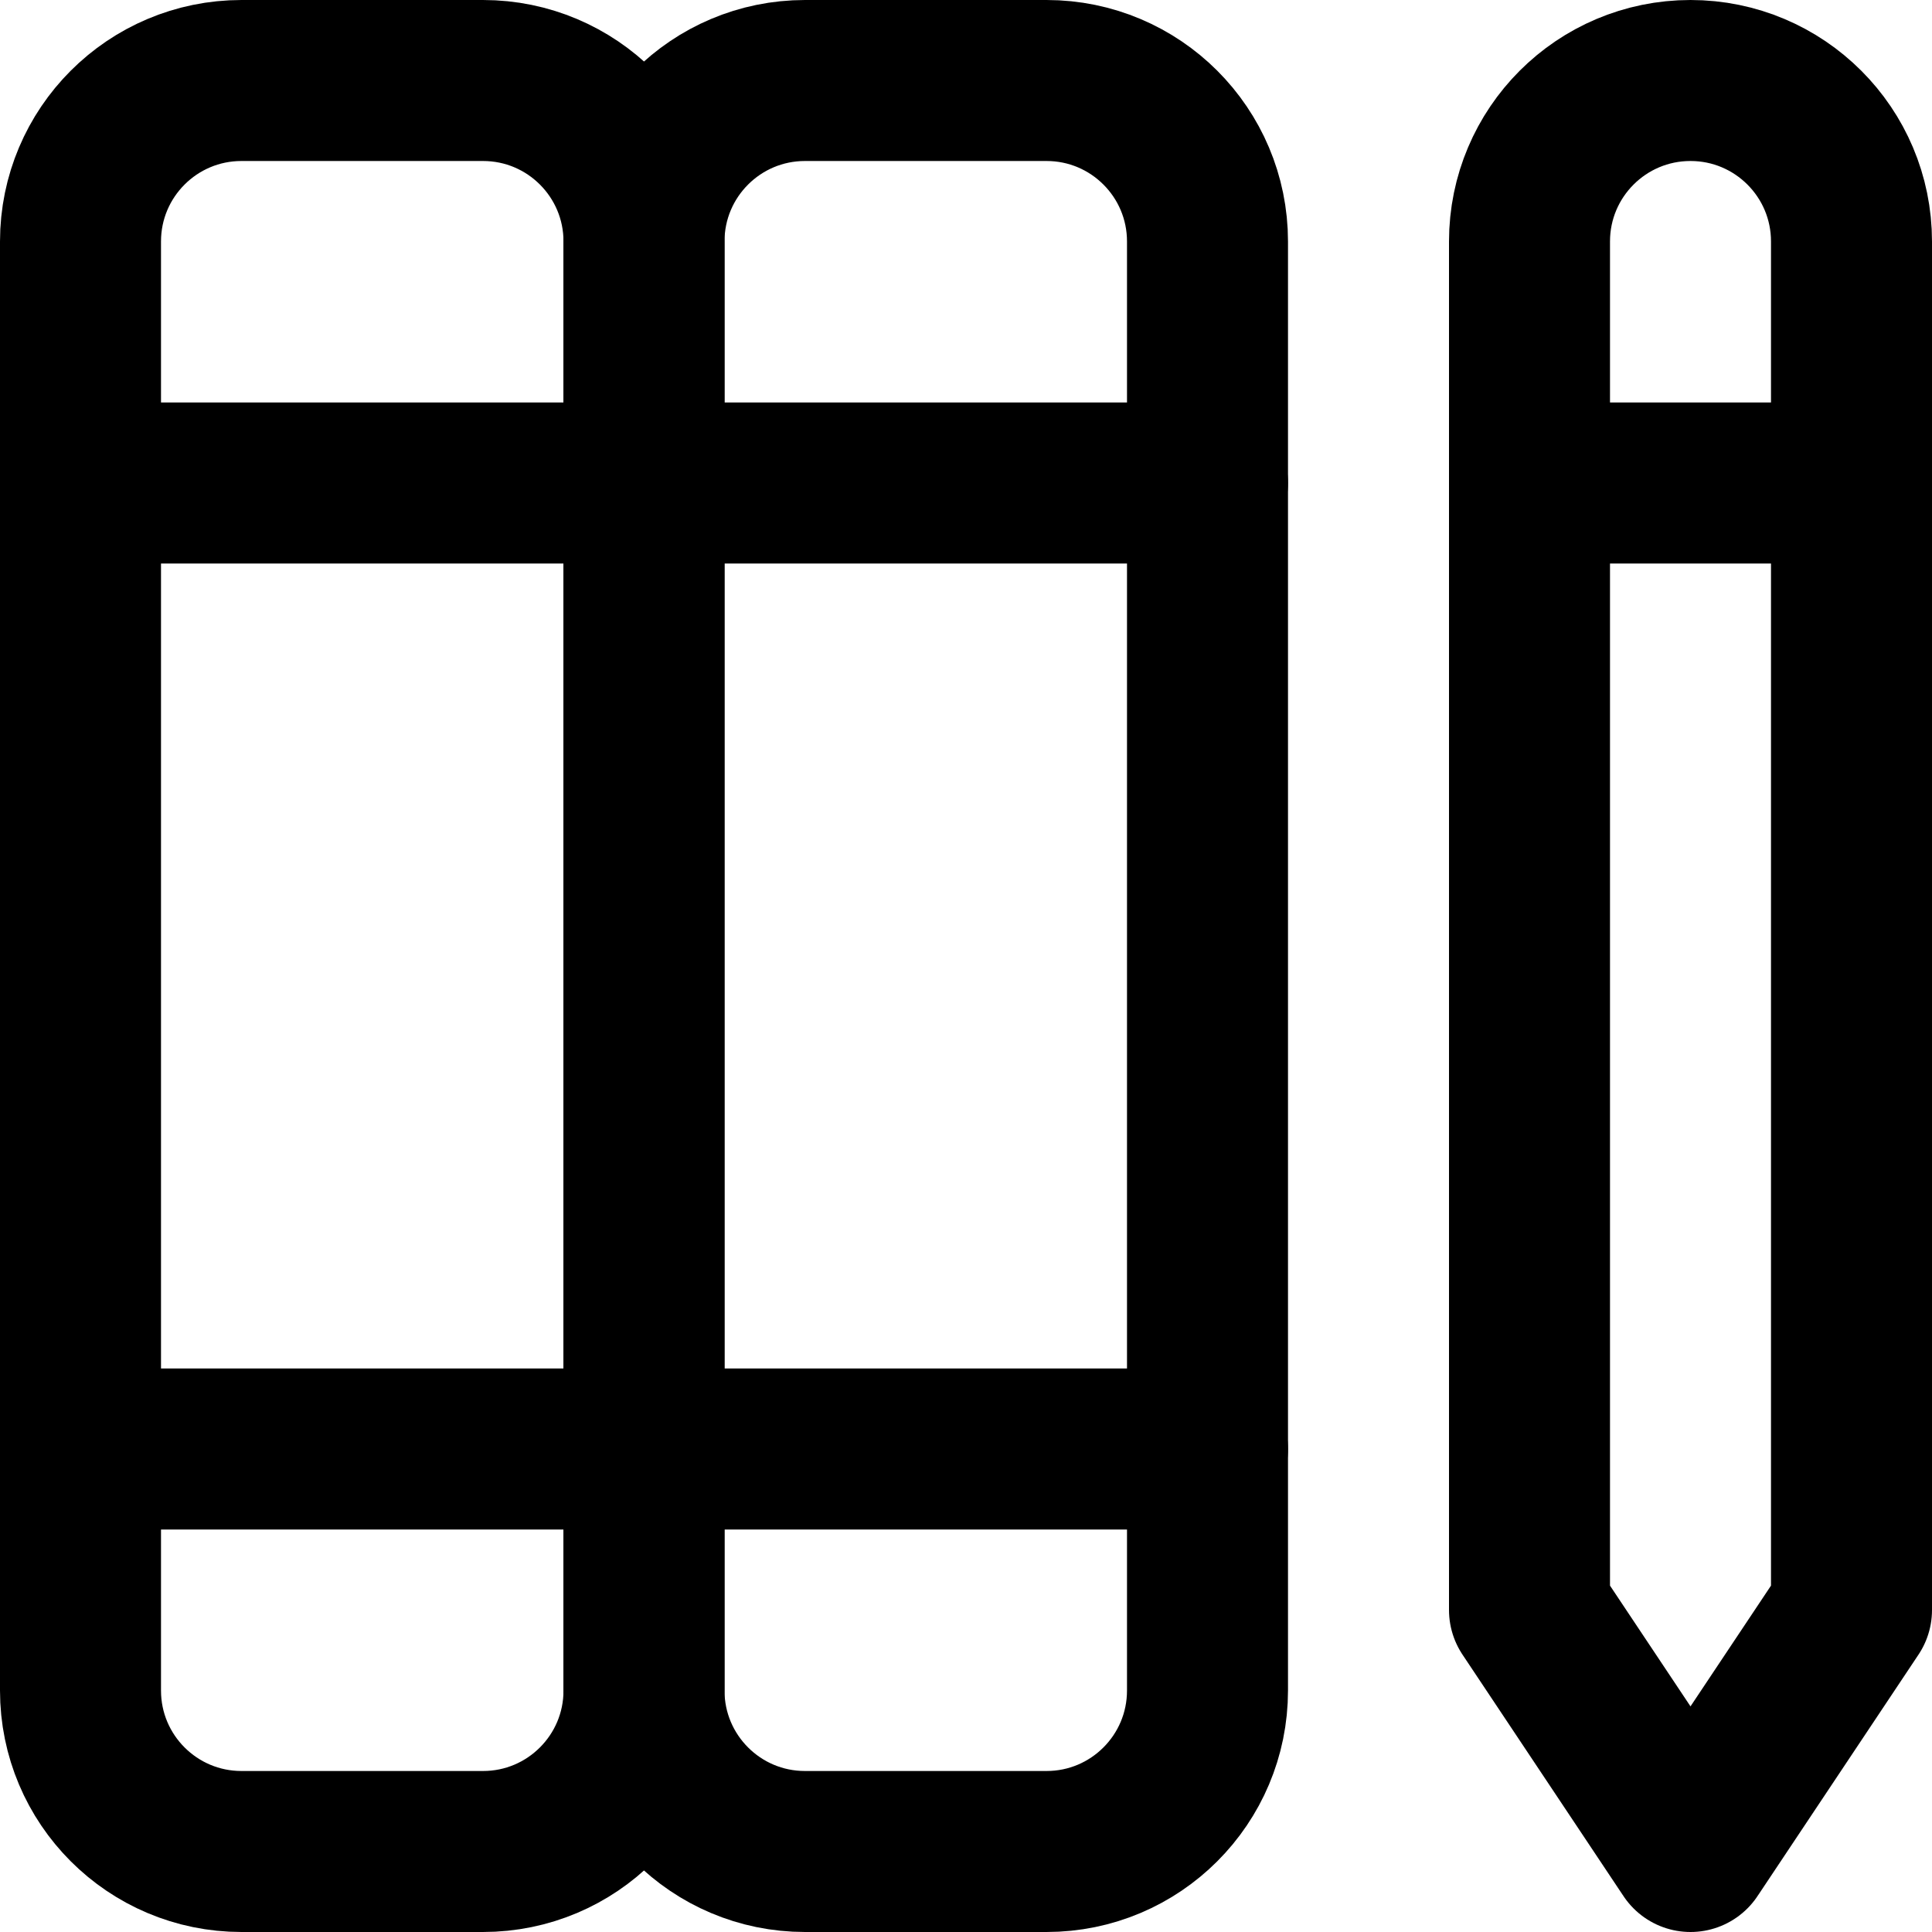
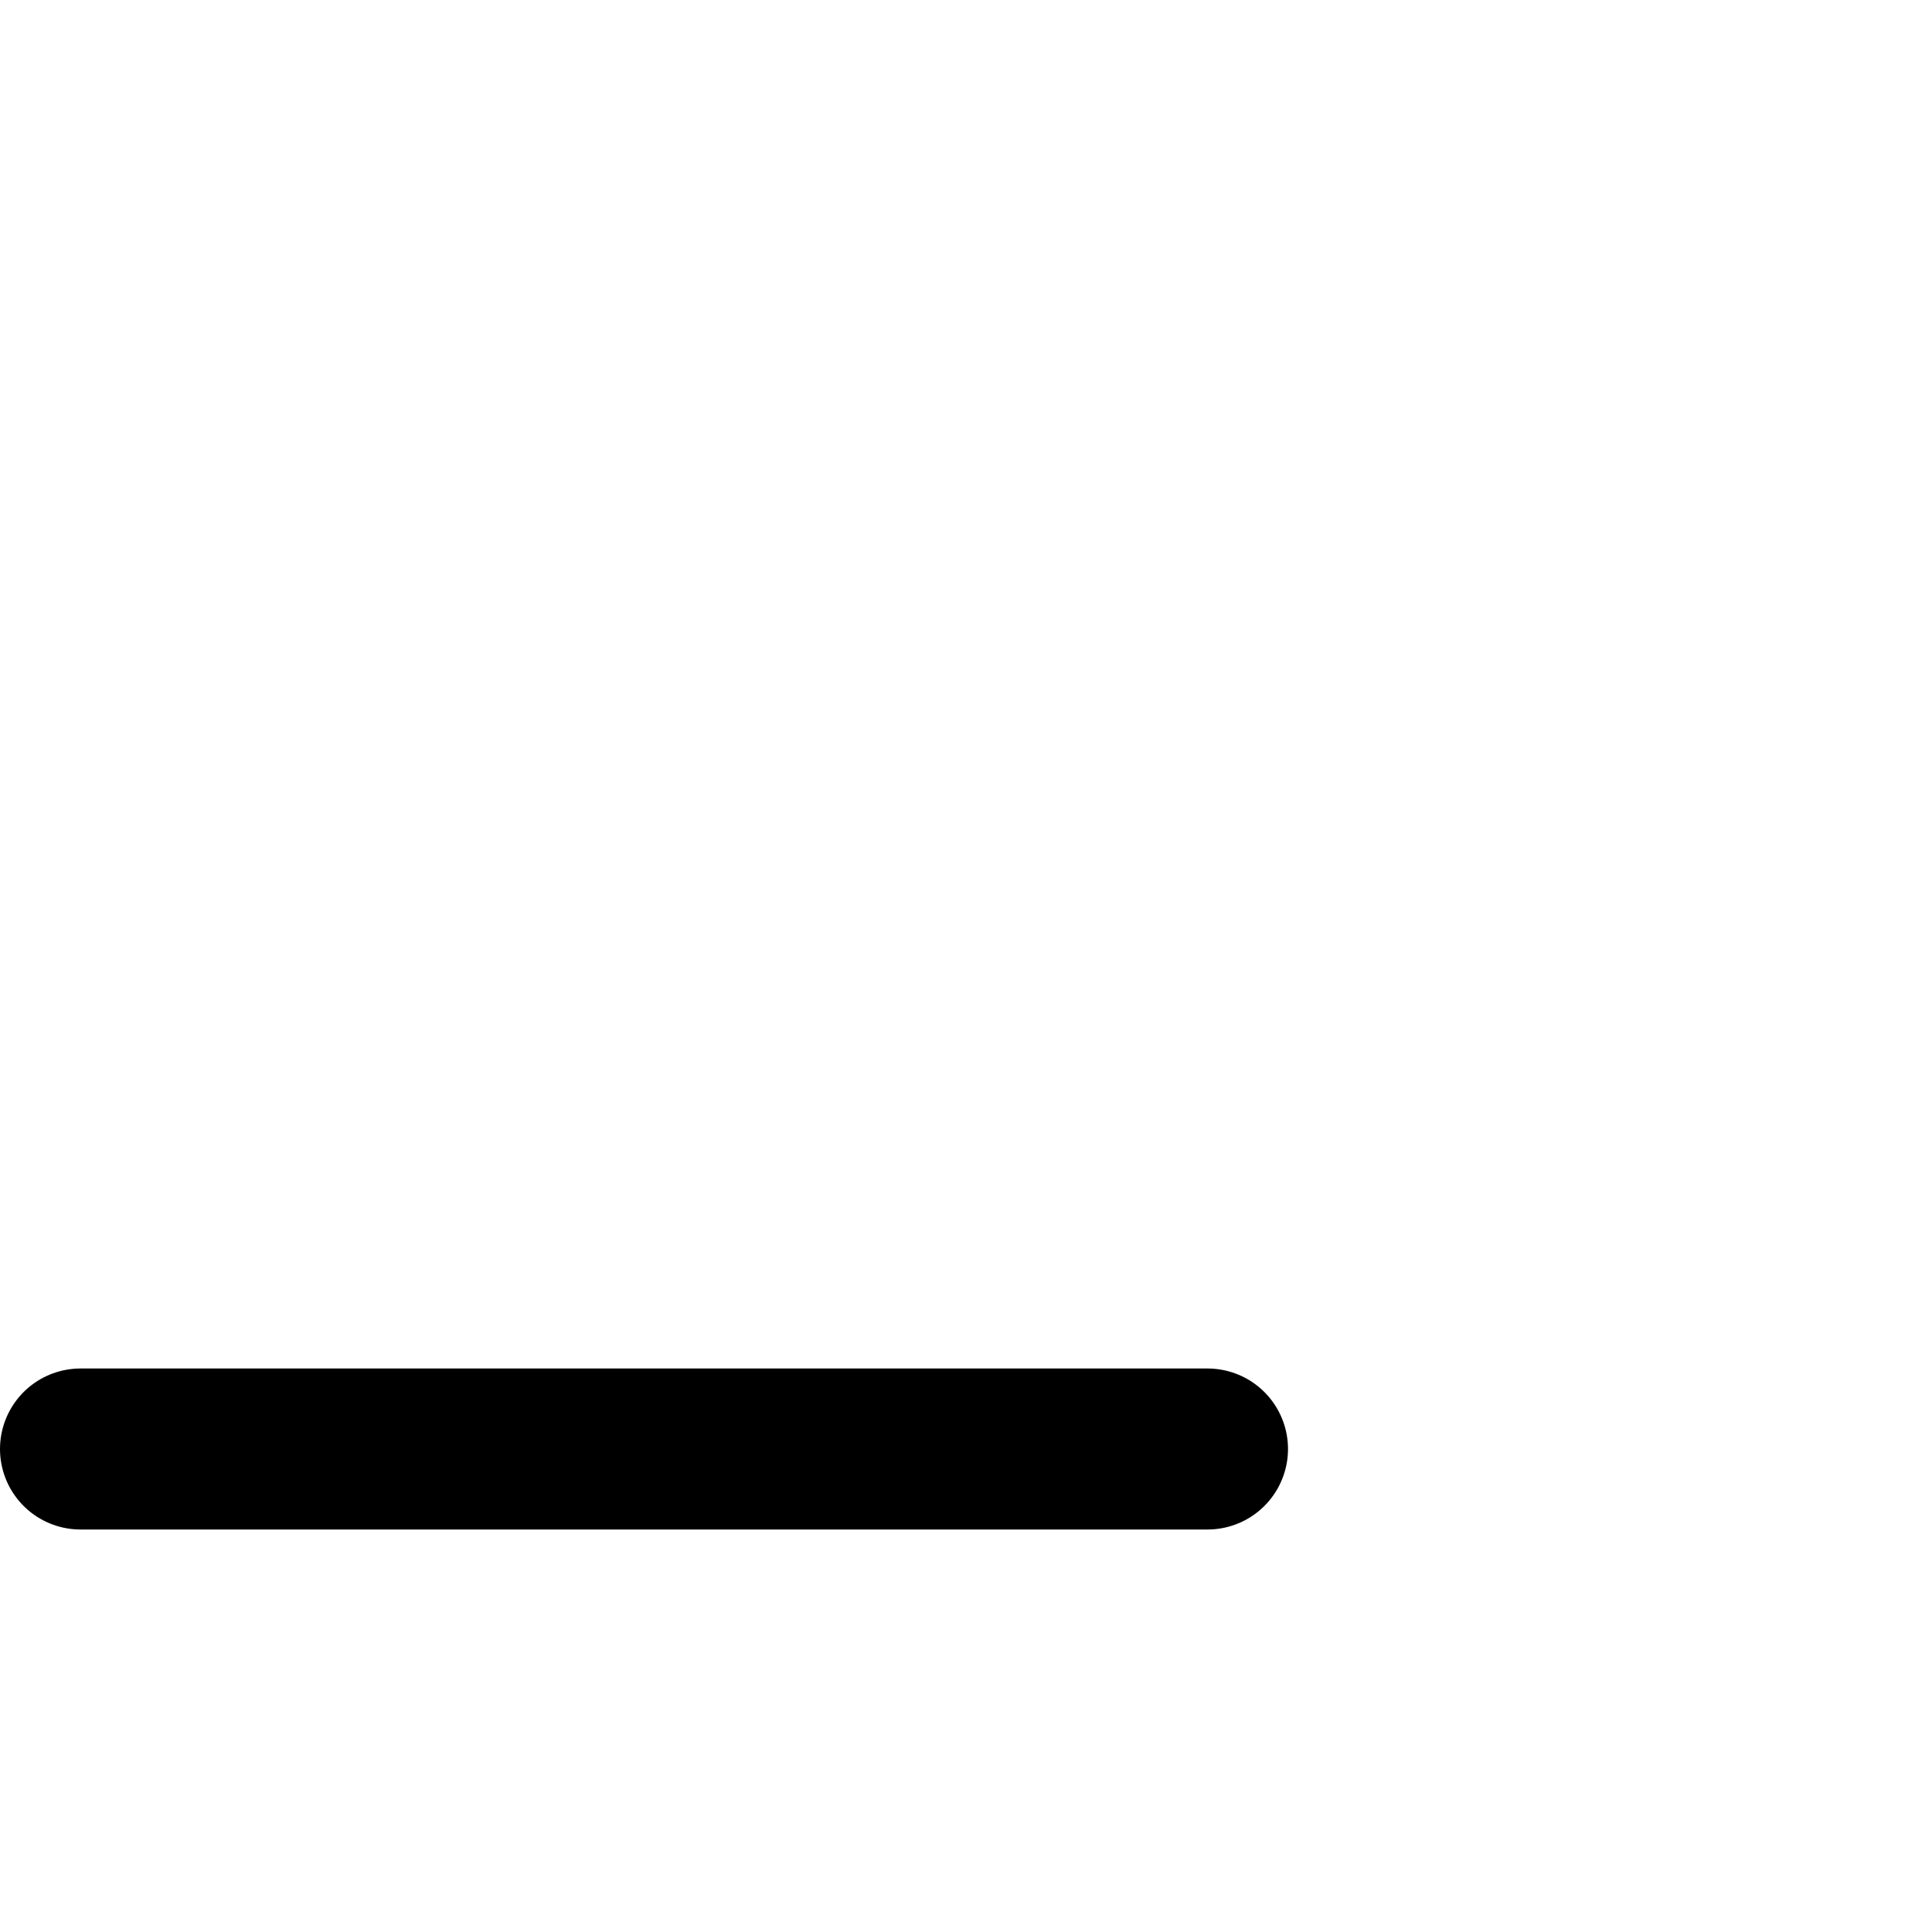
<svg xmlns="http://www.w3.org/2000/svg" enable-background="new 0 0 24 24" viewBox="0 0 24 24">
  <g style="fill:none;stroke:#000;stroke-width:2;stroke-linecap:round;stroke-linejoin:round;stroke-miterlimit:10">
-     <path d="m1 6h14" />
    <path d="m1 18h14" />
-     <path d="m19 6h4" />
-     <path d="m6 23h-3c-1.105 0-2-.895-2-2v-18c0-1.105.895-2 2-2h3c1.105 0 2 .895 2 2v18c0 1.105-.895 2-2 2z" />
-     <path d="m13 23h-3c-1.105 0-2-.895-2-2v-18c0-1.105.895-2 2-2h3c1.105 0 2 .895 2 2v18c0 1.105-.895 2-2 2z" />
-     <path d="m21 1c-1.105 0-2 .895-2 2v17l2 3 2-3v-17c0-1.105-.895-2-2-2z" />
  </g>
</svg>